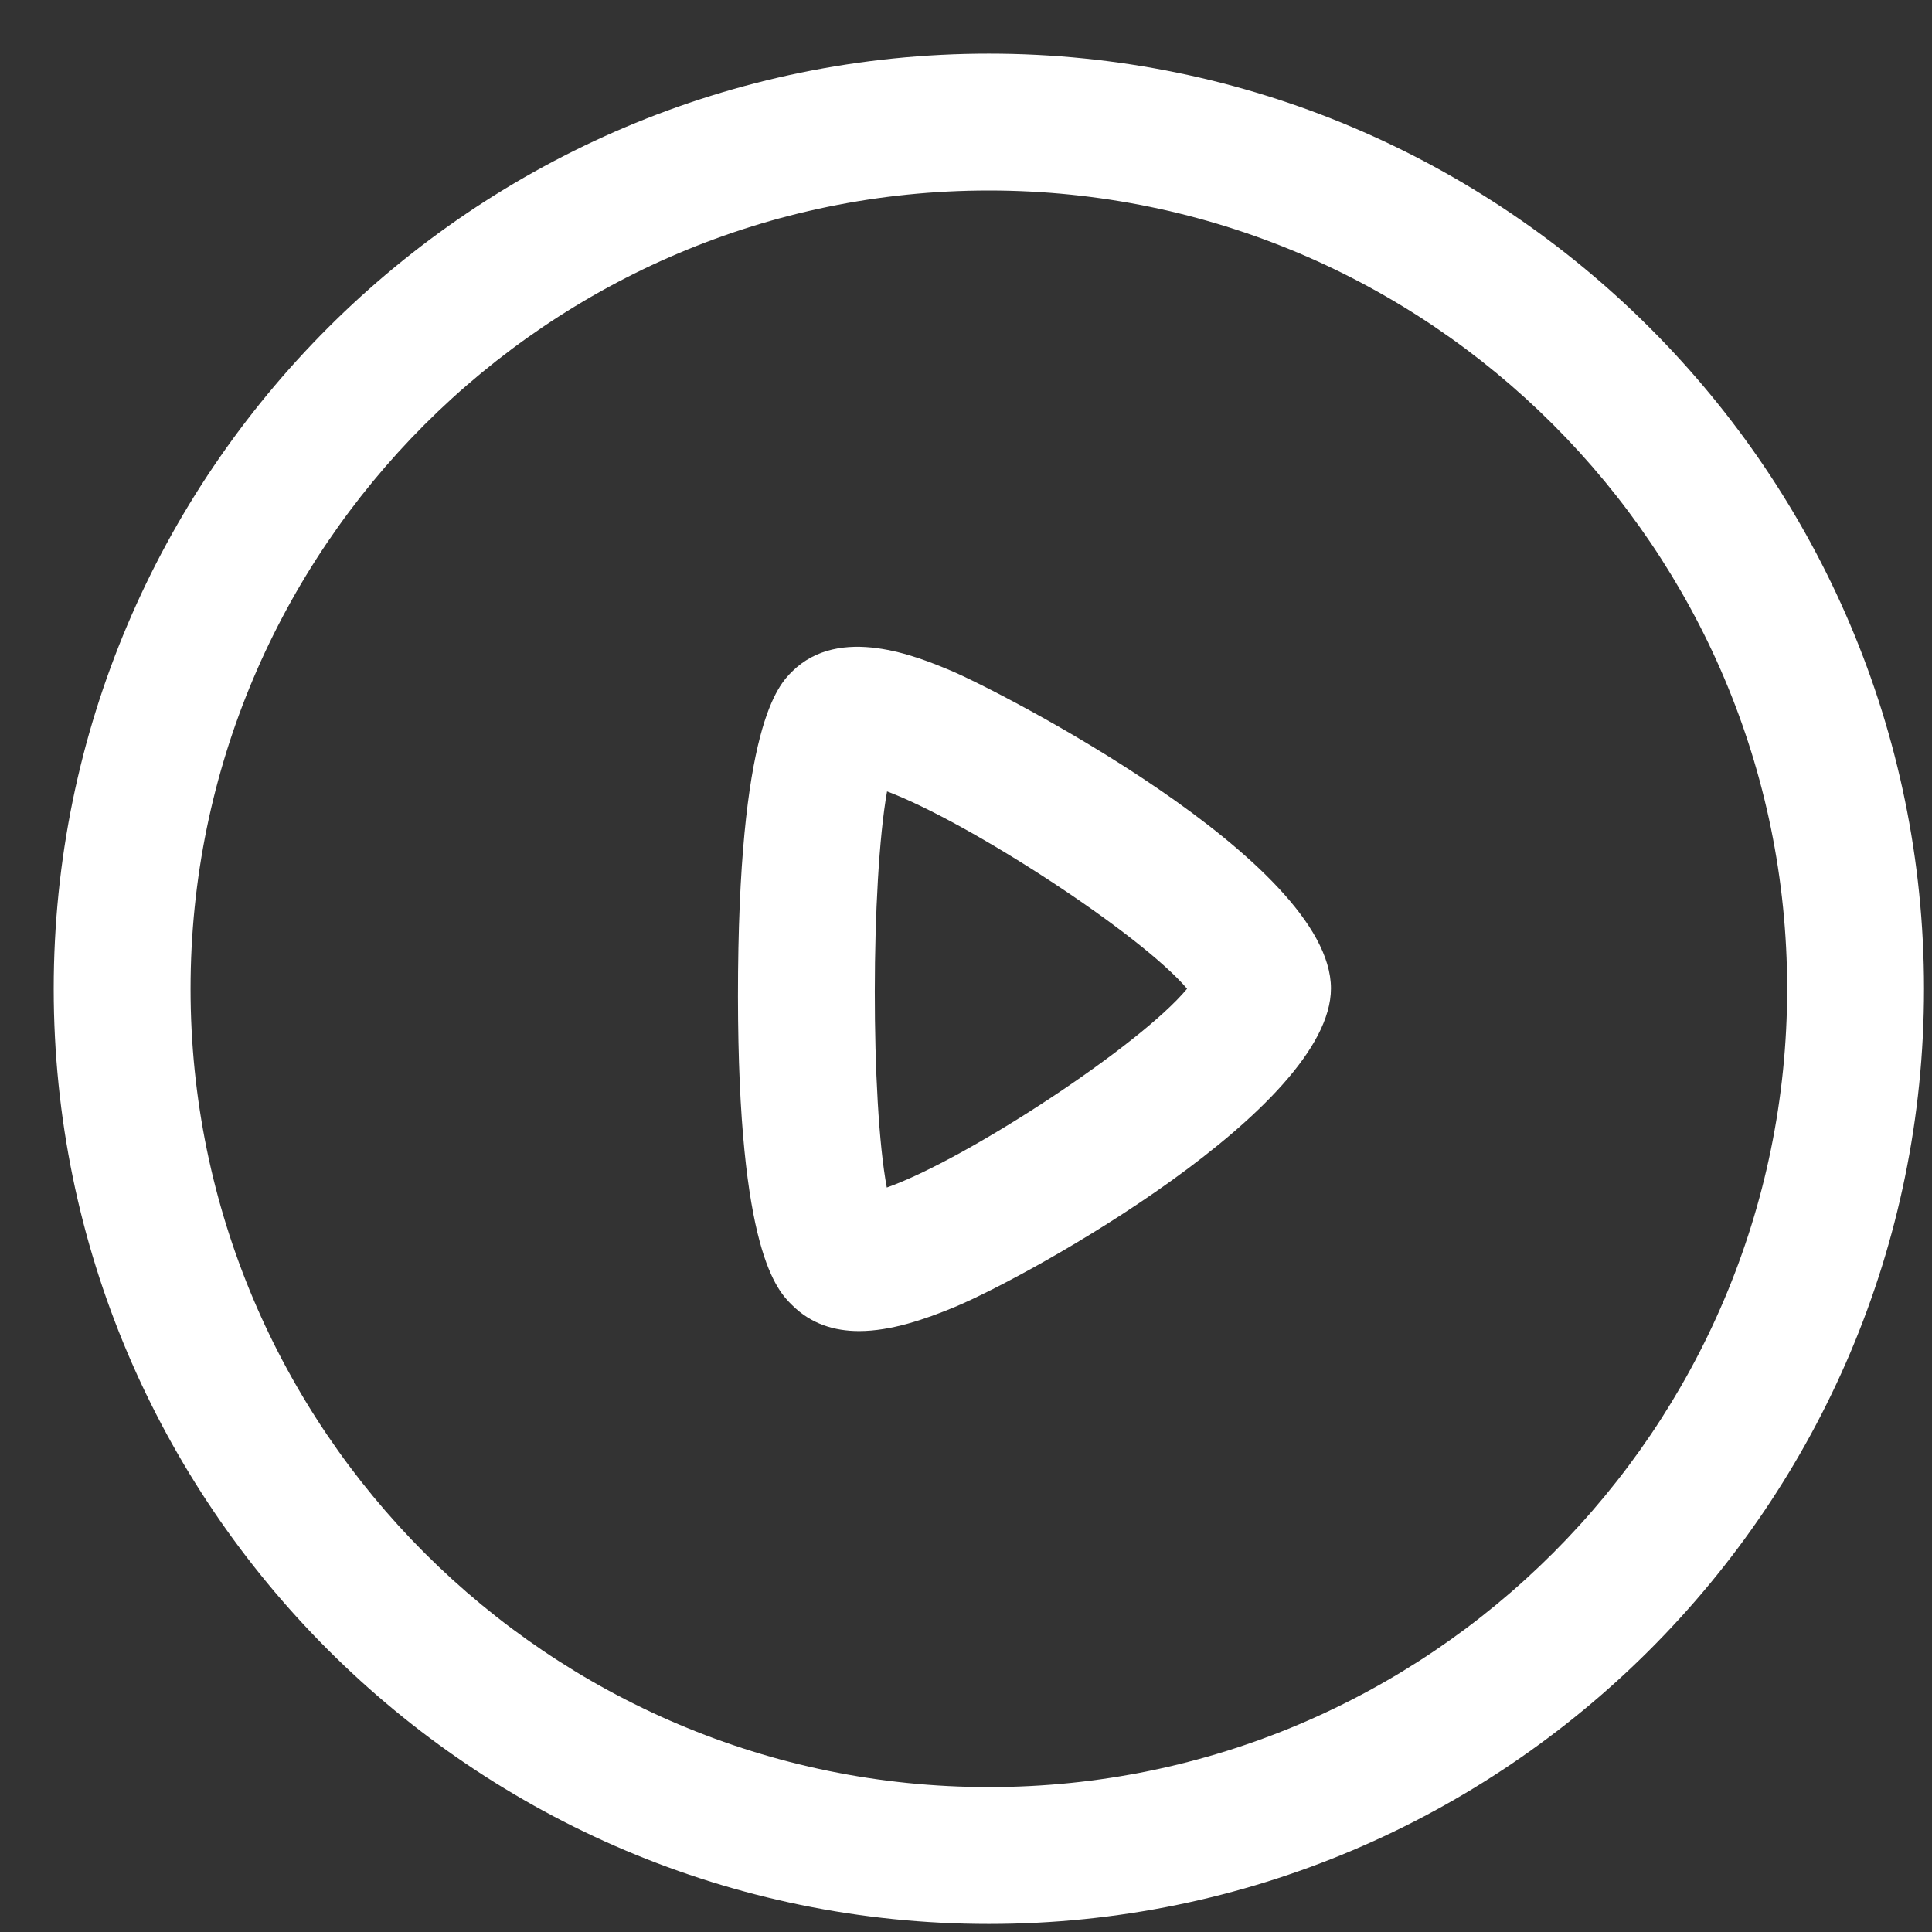
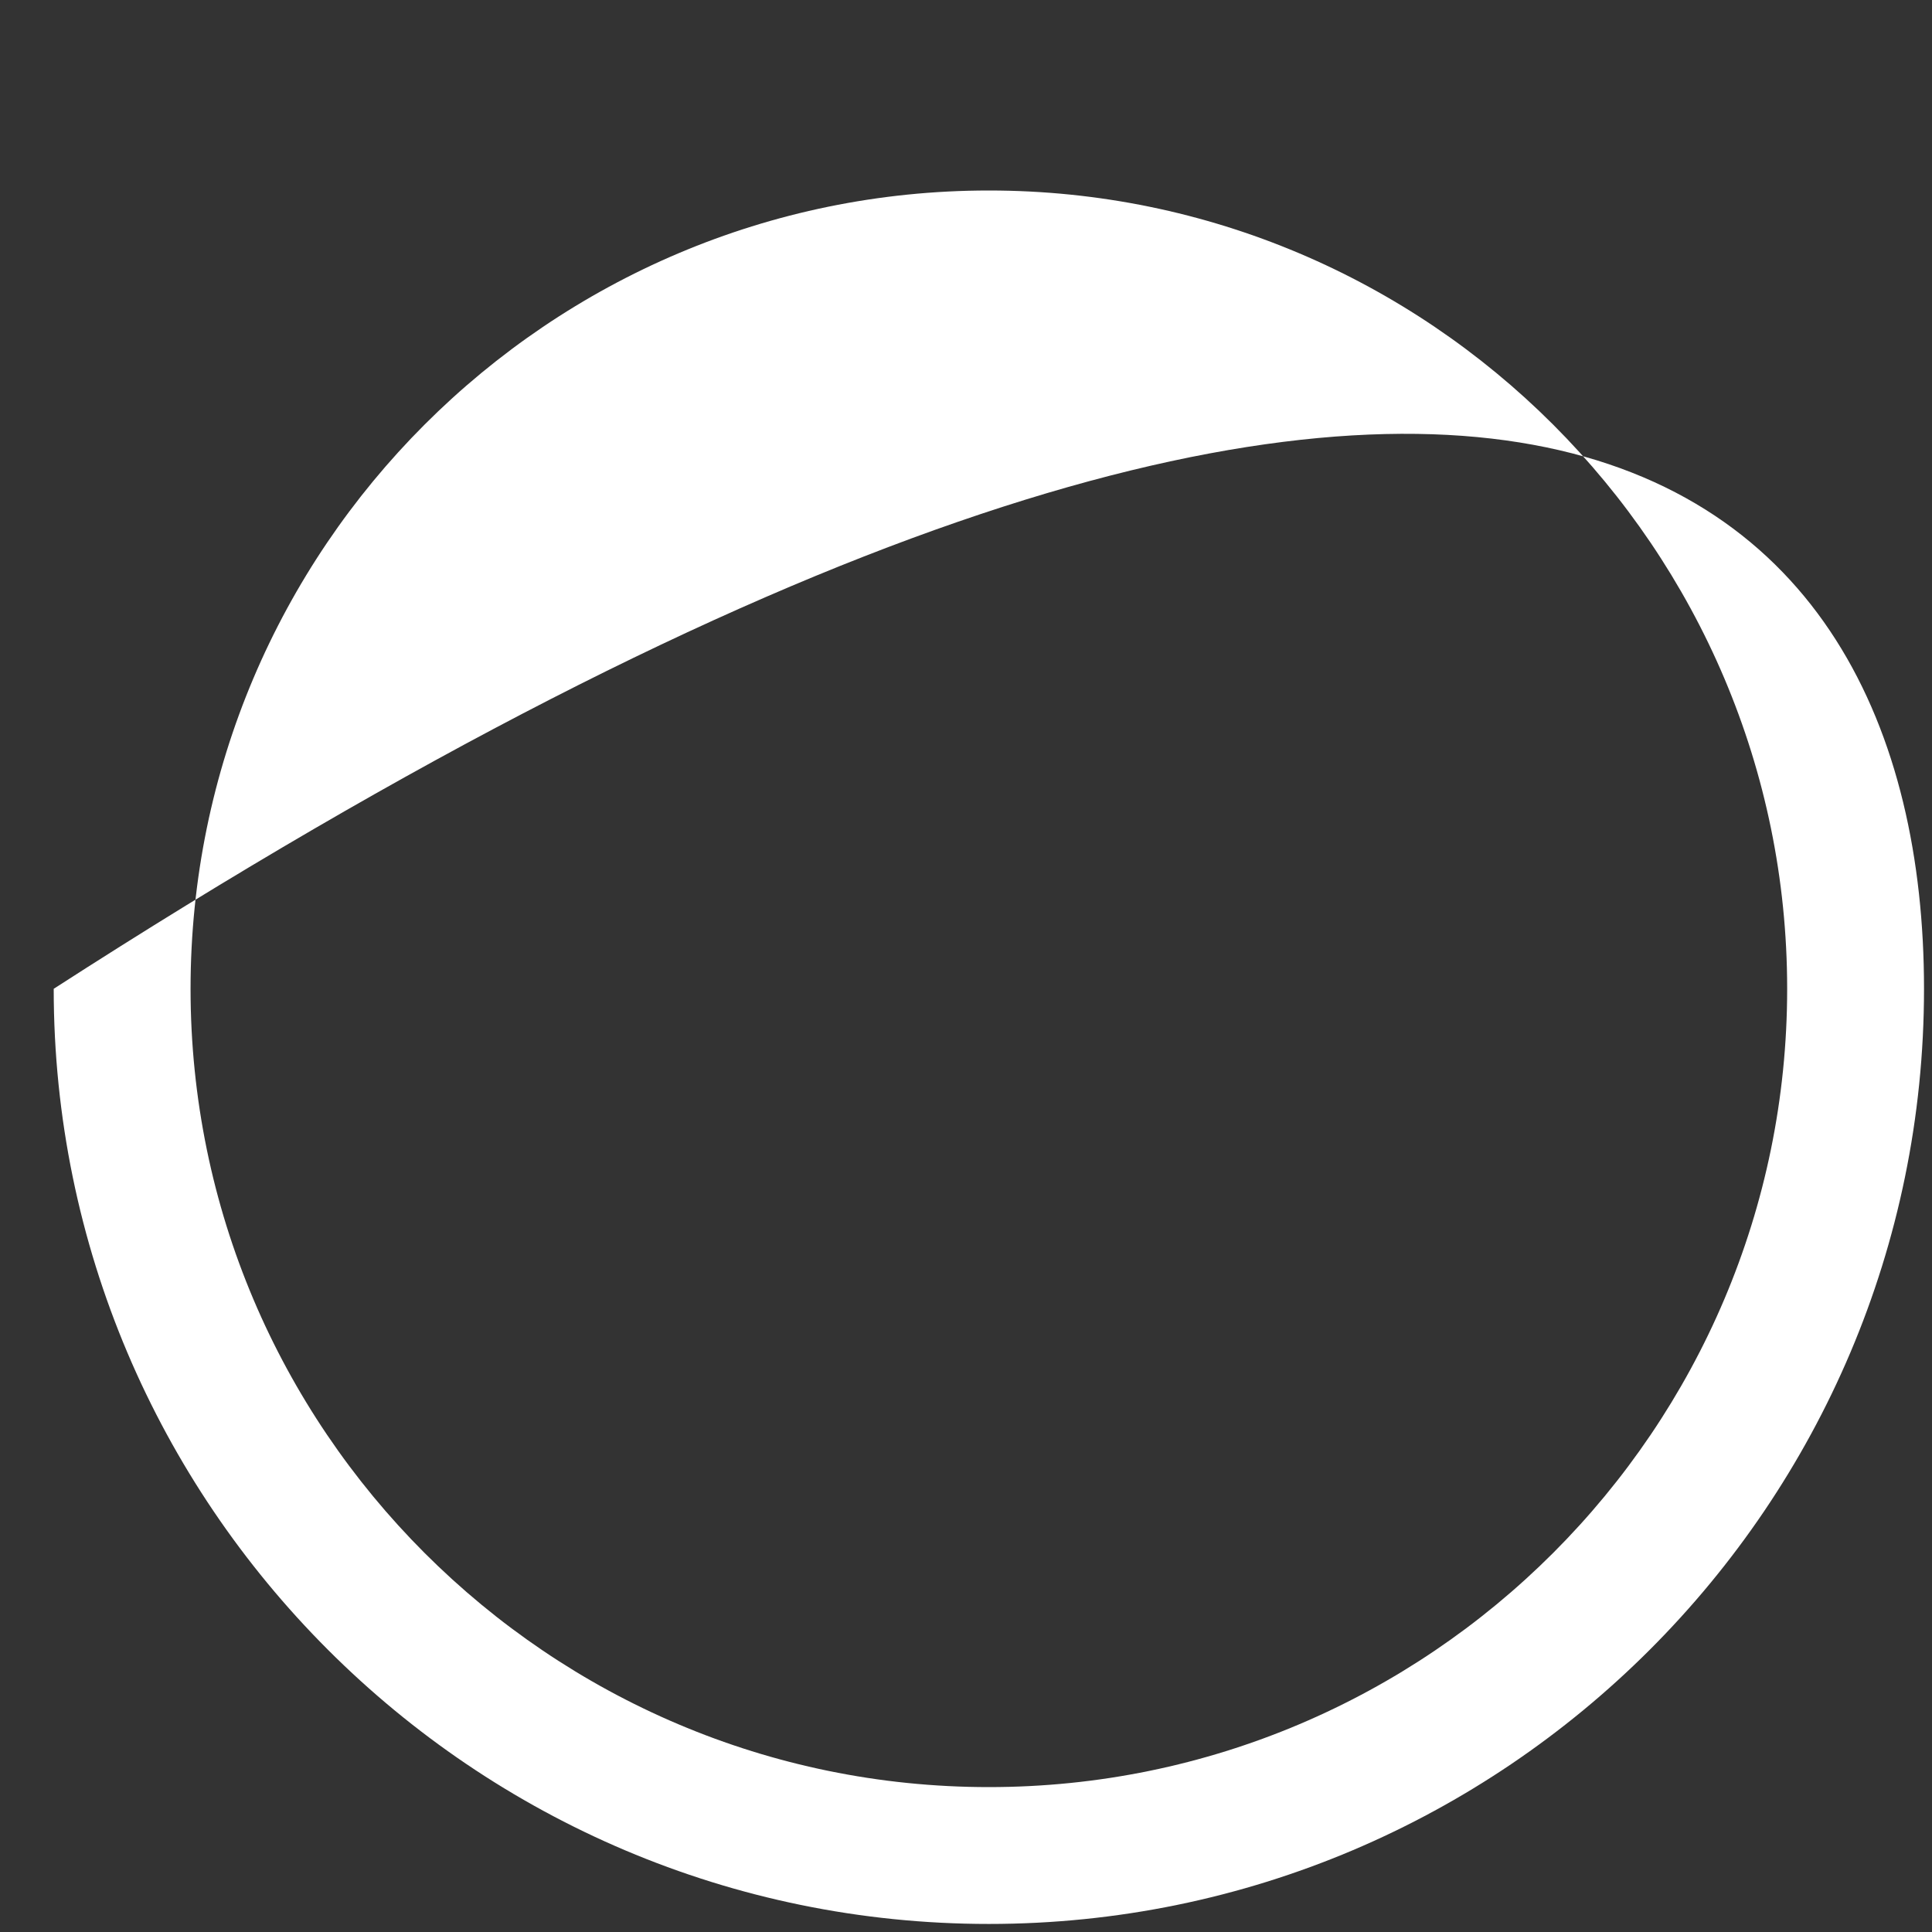
<svg xmlns="http://www.w3.org/2000/svg" width="30" height="30" viewBox="0 0 30 30" fill="none">
  <rect x="0" y="0" width="30" height="30" fill="#333333" stroke="none" />
-   <path fill-rule="evenodd" clip-rule="evenodd" d="M15.355 2.958C8.519 2.958 2.959 8.518 2.959 15.354C2.959 22.189 8.519 27.75 15.355 27.75C22.19 27.75 27.751 22.189 27.751 15.354C27.751 8.518 22.19 2.958 15.355 2.958ZM15.355 29.875C7.348 29.875 0.834 23.361 0.834 15.354C0.834 7.347 7.348 0.833 15.355 0.833C23.362 0.833 29.876 7.347 29.876 15.354C29.876 23.361 23.362 29.875 15.355 29.875Z" fill="white" />
-   <path fill-rule="evenodd" clip-rule="evenodd" d="M13.774 12.289C13.523 13.707 13.519 17.095 13.77 18.44C15.013 18.001 17.708 16.23 18.433 15.353C17.711 14.502 15.05 12.768 13.774 12.289ZM13.34 20.669C12.958 20.669 12.595 20.56 12.299 20.265C12.071 20.04 11.462 19.438 11.459 15.472C11.458 11.262 12.091 10.636 12.299 10.428C13.04 9.694 14.247 10.197 14.761 10.412C15.498 10.72 20.667 13.367 20.667 15.348C20.667 17.204 16.015 19.799 14.826 20.295C14.363 20.487 13.835 20.669 13.34 20.669Z" fill="white" />
+   <path fill-rule="evenodd" clip-rule="evenodd" d="M15.355 2.958C8.519 2.958 2.959 8.518 2.959 15.354C2.959 22.189 8.519 27.75 15.355 27.75C22.19 27.75 27.751 22.189 27.751 15.354C27.751 8.518 22.19 2.958 15.355 2.958ZM15.355 29.875C7.348 29.875 0.834 23.361 0.834 15.354C23.362 0.833 29.876 7.347 29.876 15.354C29.876 23.361 23.362 29.875 15.355 29.875Z" fill="white" />
</svg>